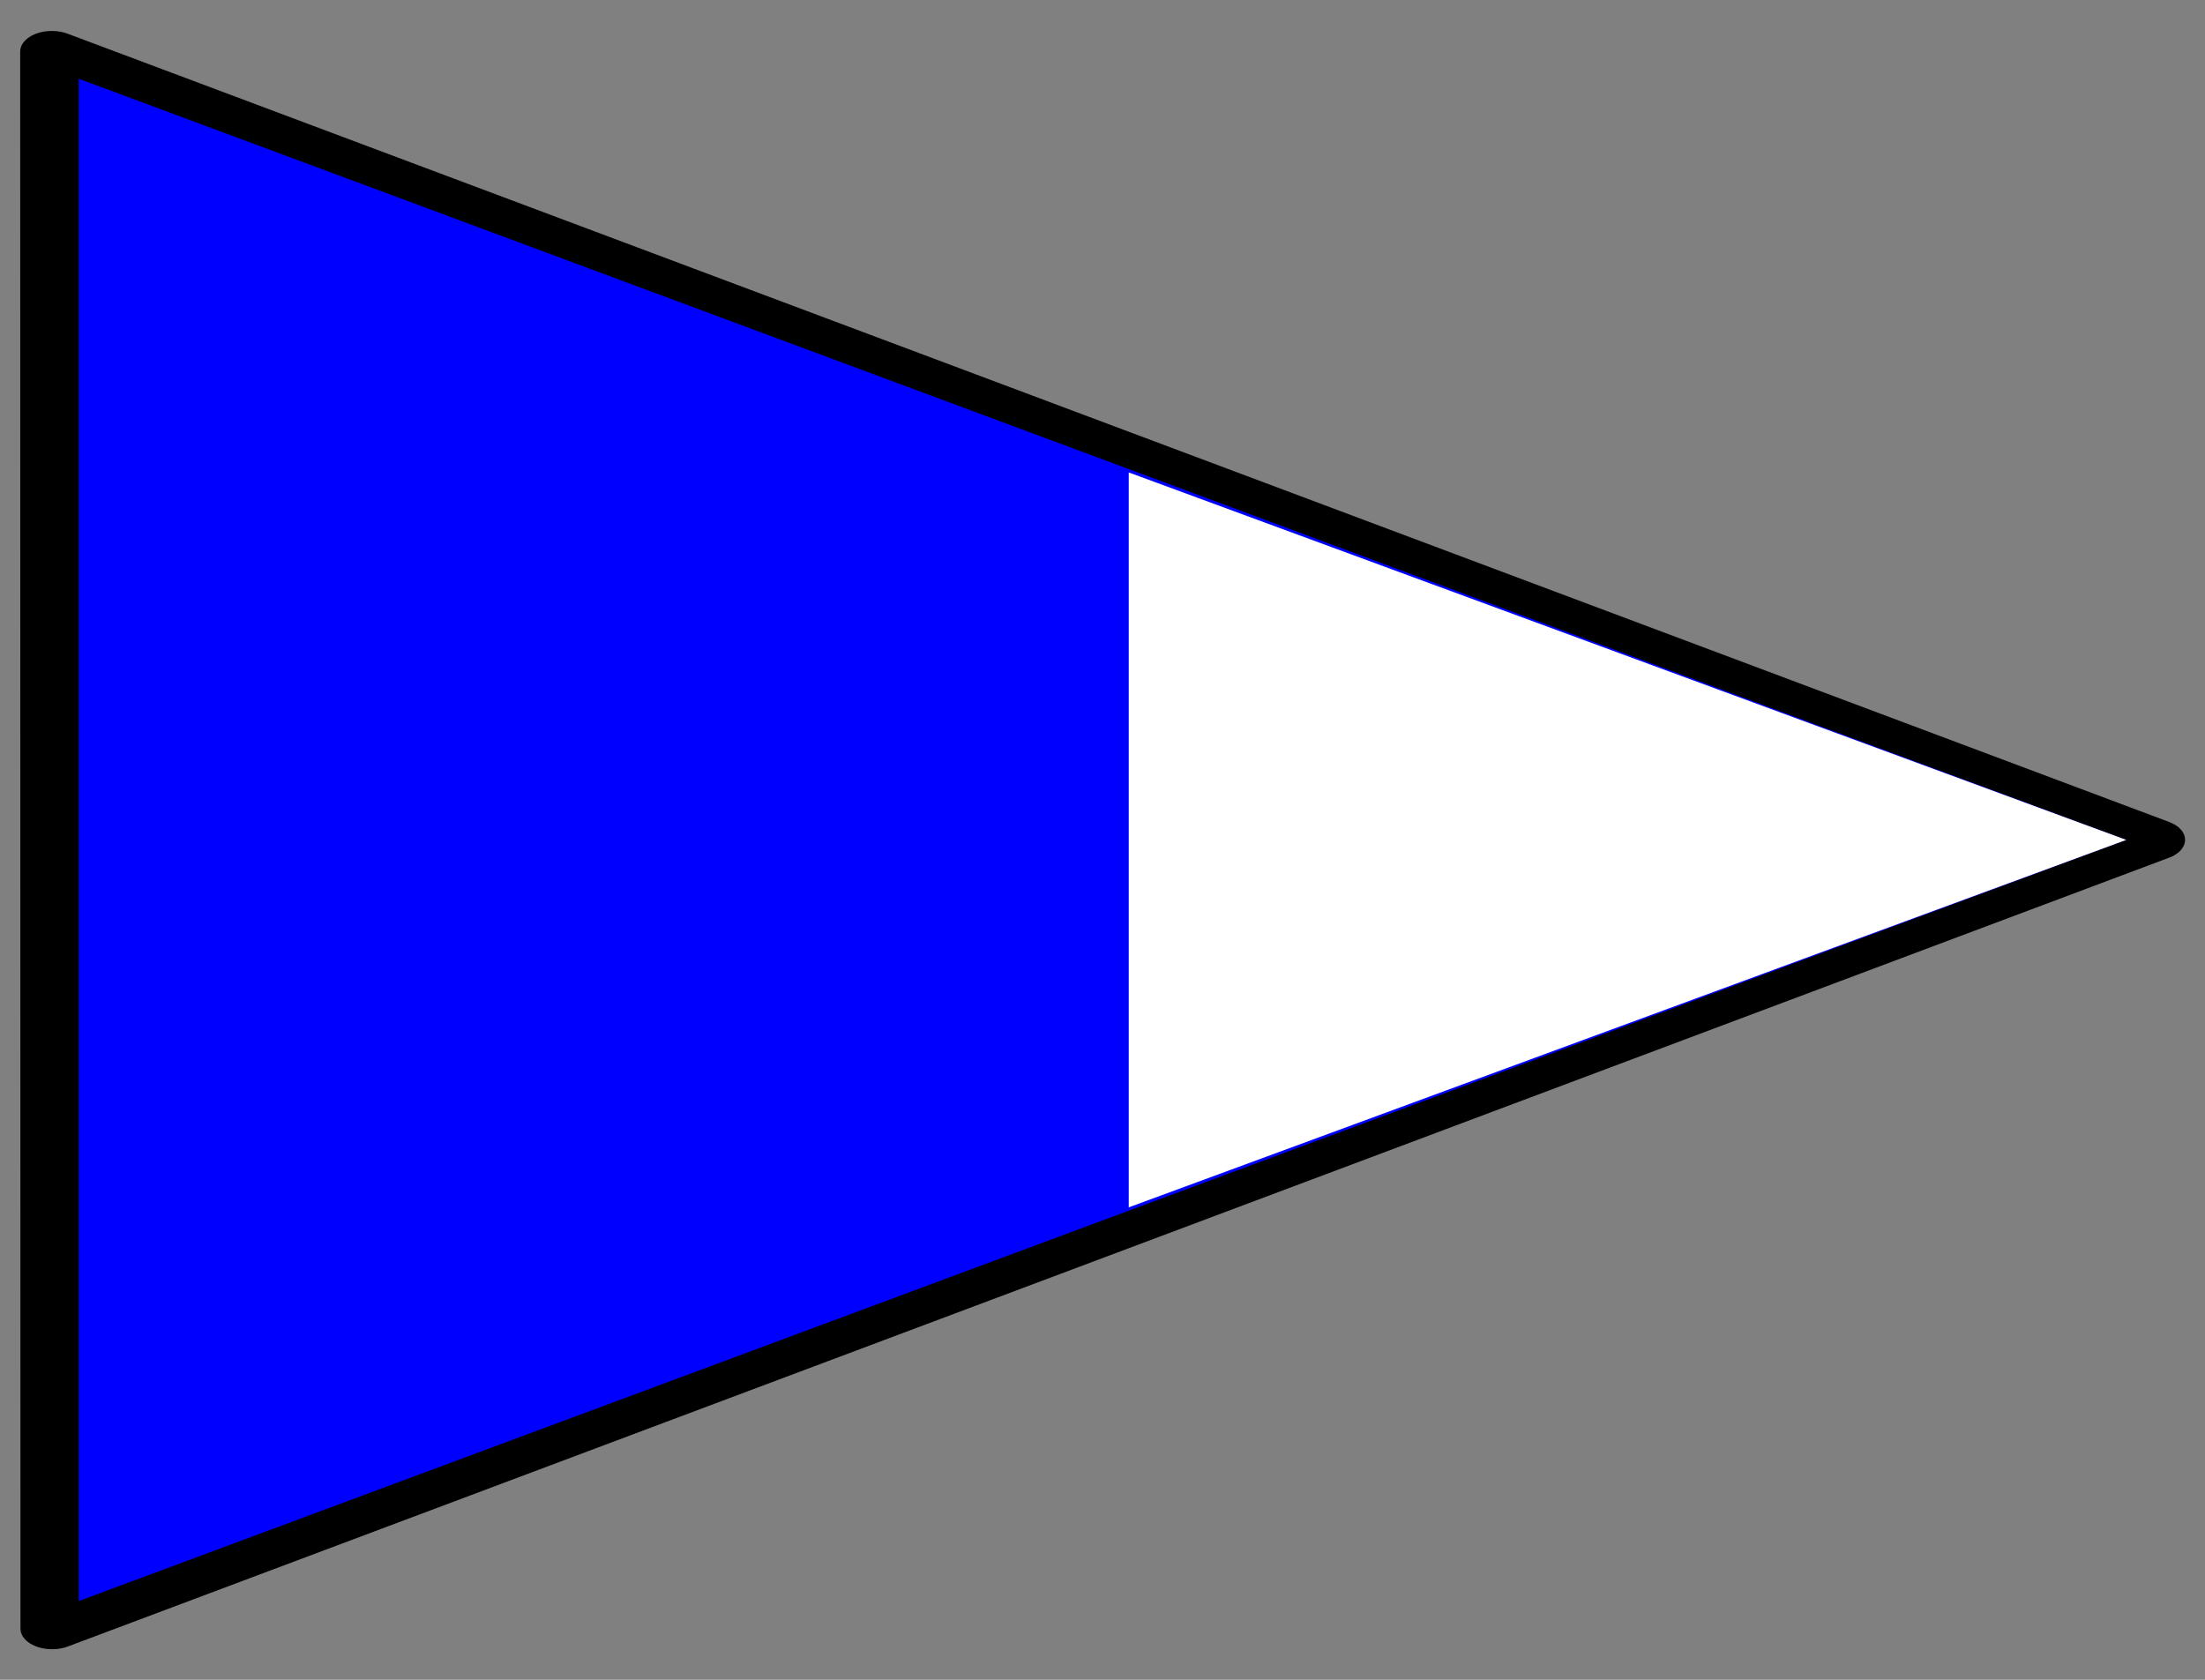
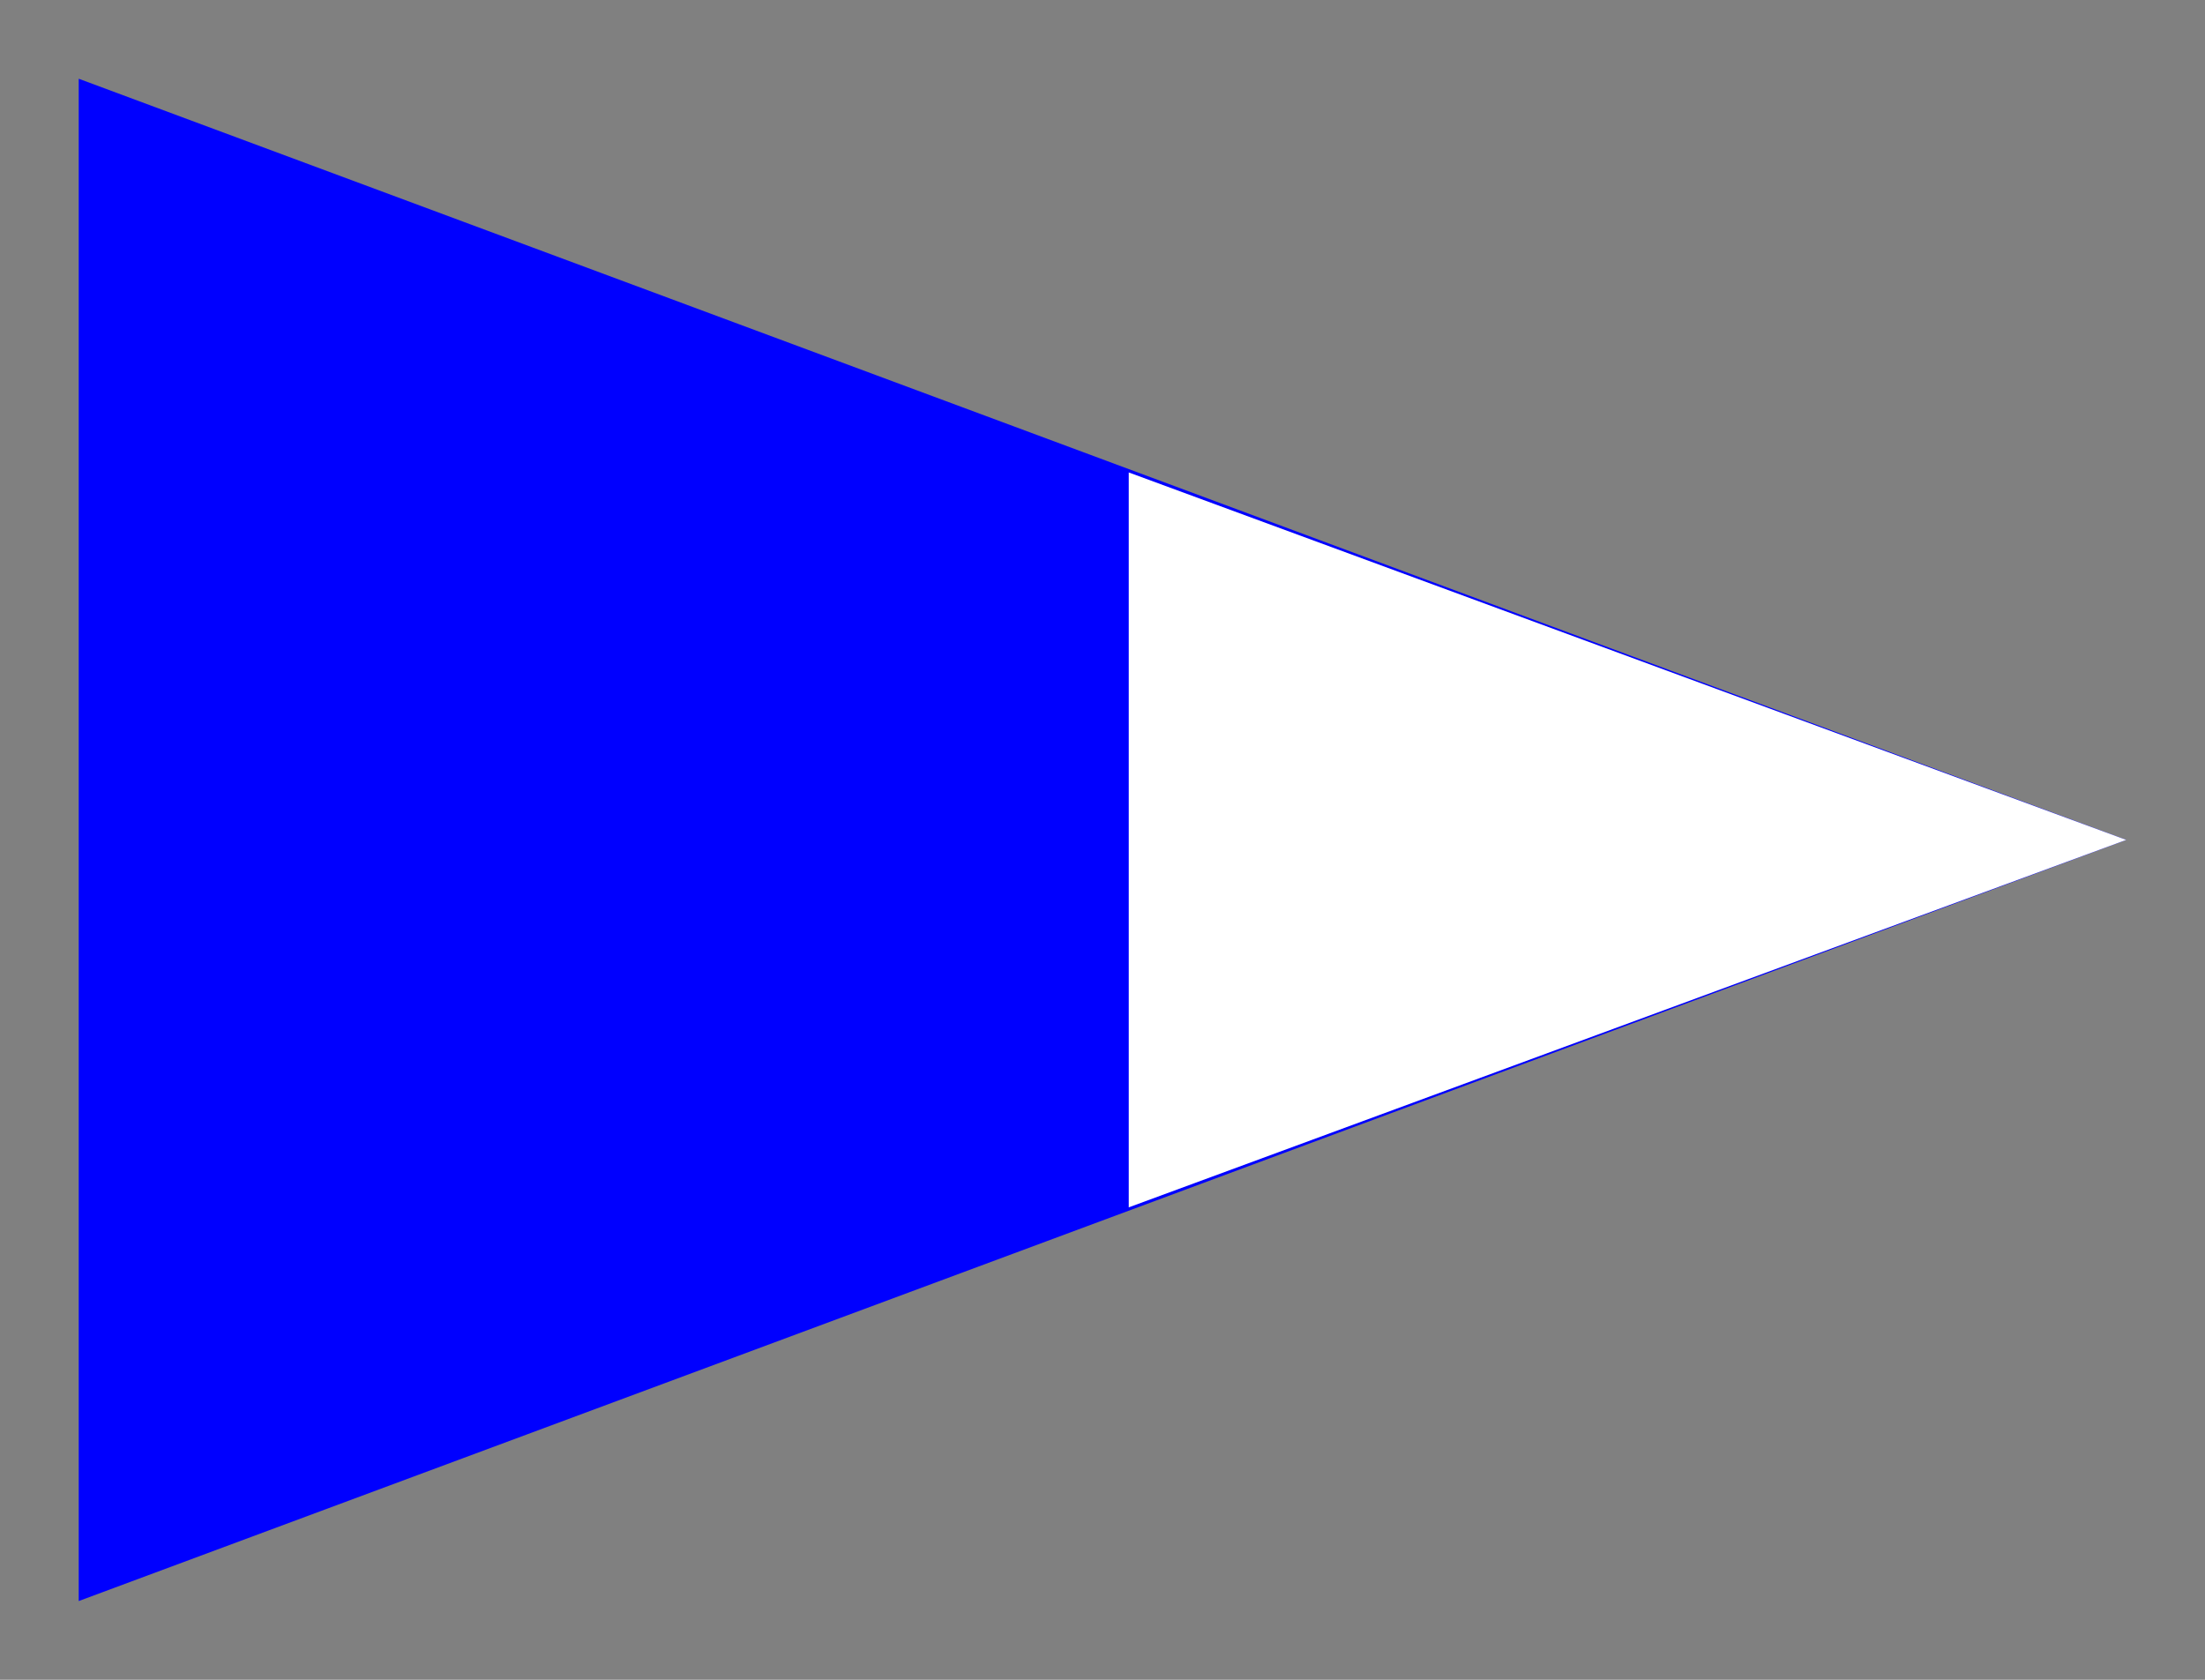
<svg xmlns="http://www.w3.org/2000/svg" viewBox="0 0 84 64">
  <rect x="0" y="0" width="84" height="64" fill="#808080" stroke="none" />
  <g fill-rule="evenodd">
-     <path d="M10 1L-7.366 9.026l1.732-19.052L10 1z" transform="matrix(4.812 -.285 .438 3.128 33.477 31.719)" stroke-linejoin="round" stroke="#000" stroke-width=".499" />
    <path d="M80.997 32L2.999 61V3l77.998 29z" fill="#00f" />
    <path d="M81 32L43 46V18l38 14z" fill="#fff" />
  </g>
</svg>